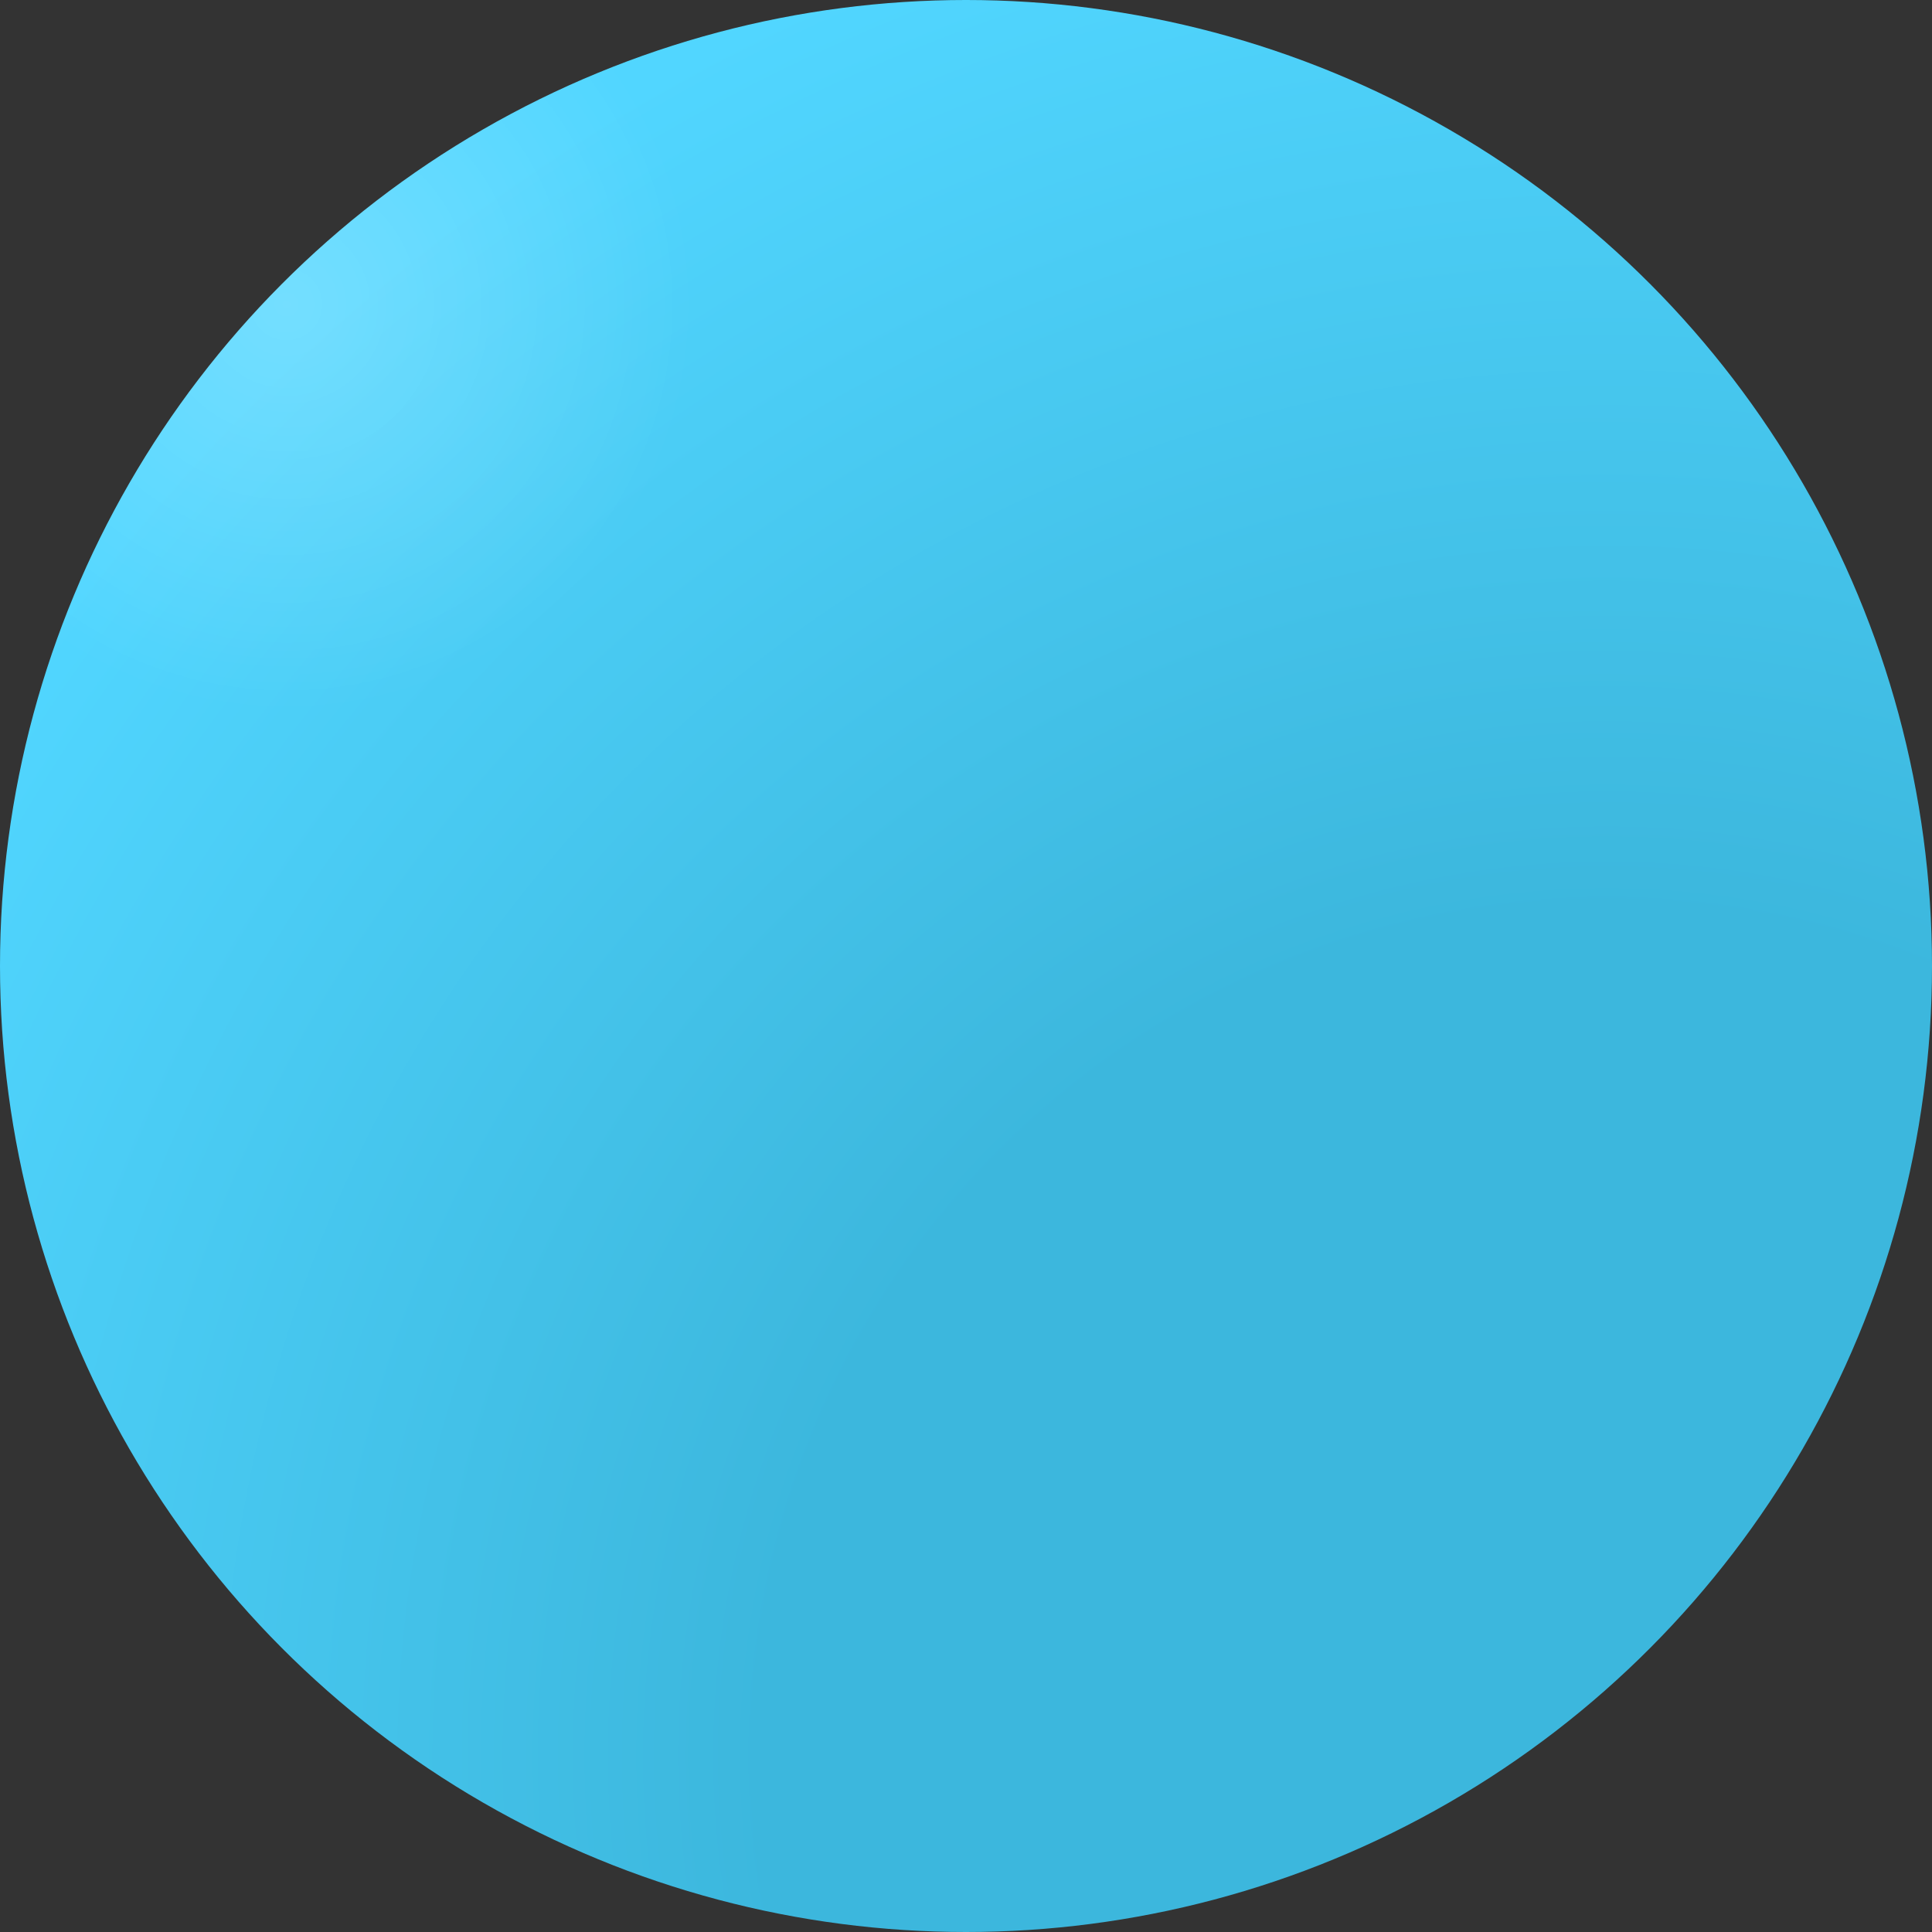
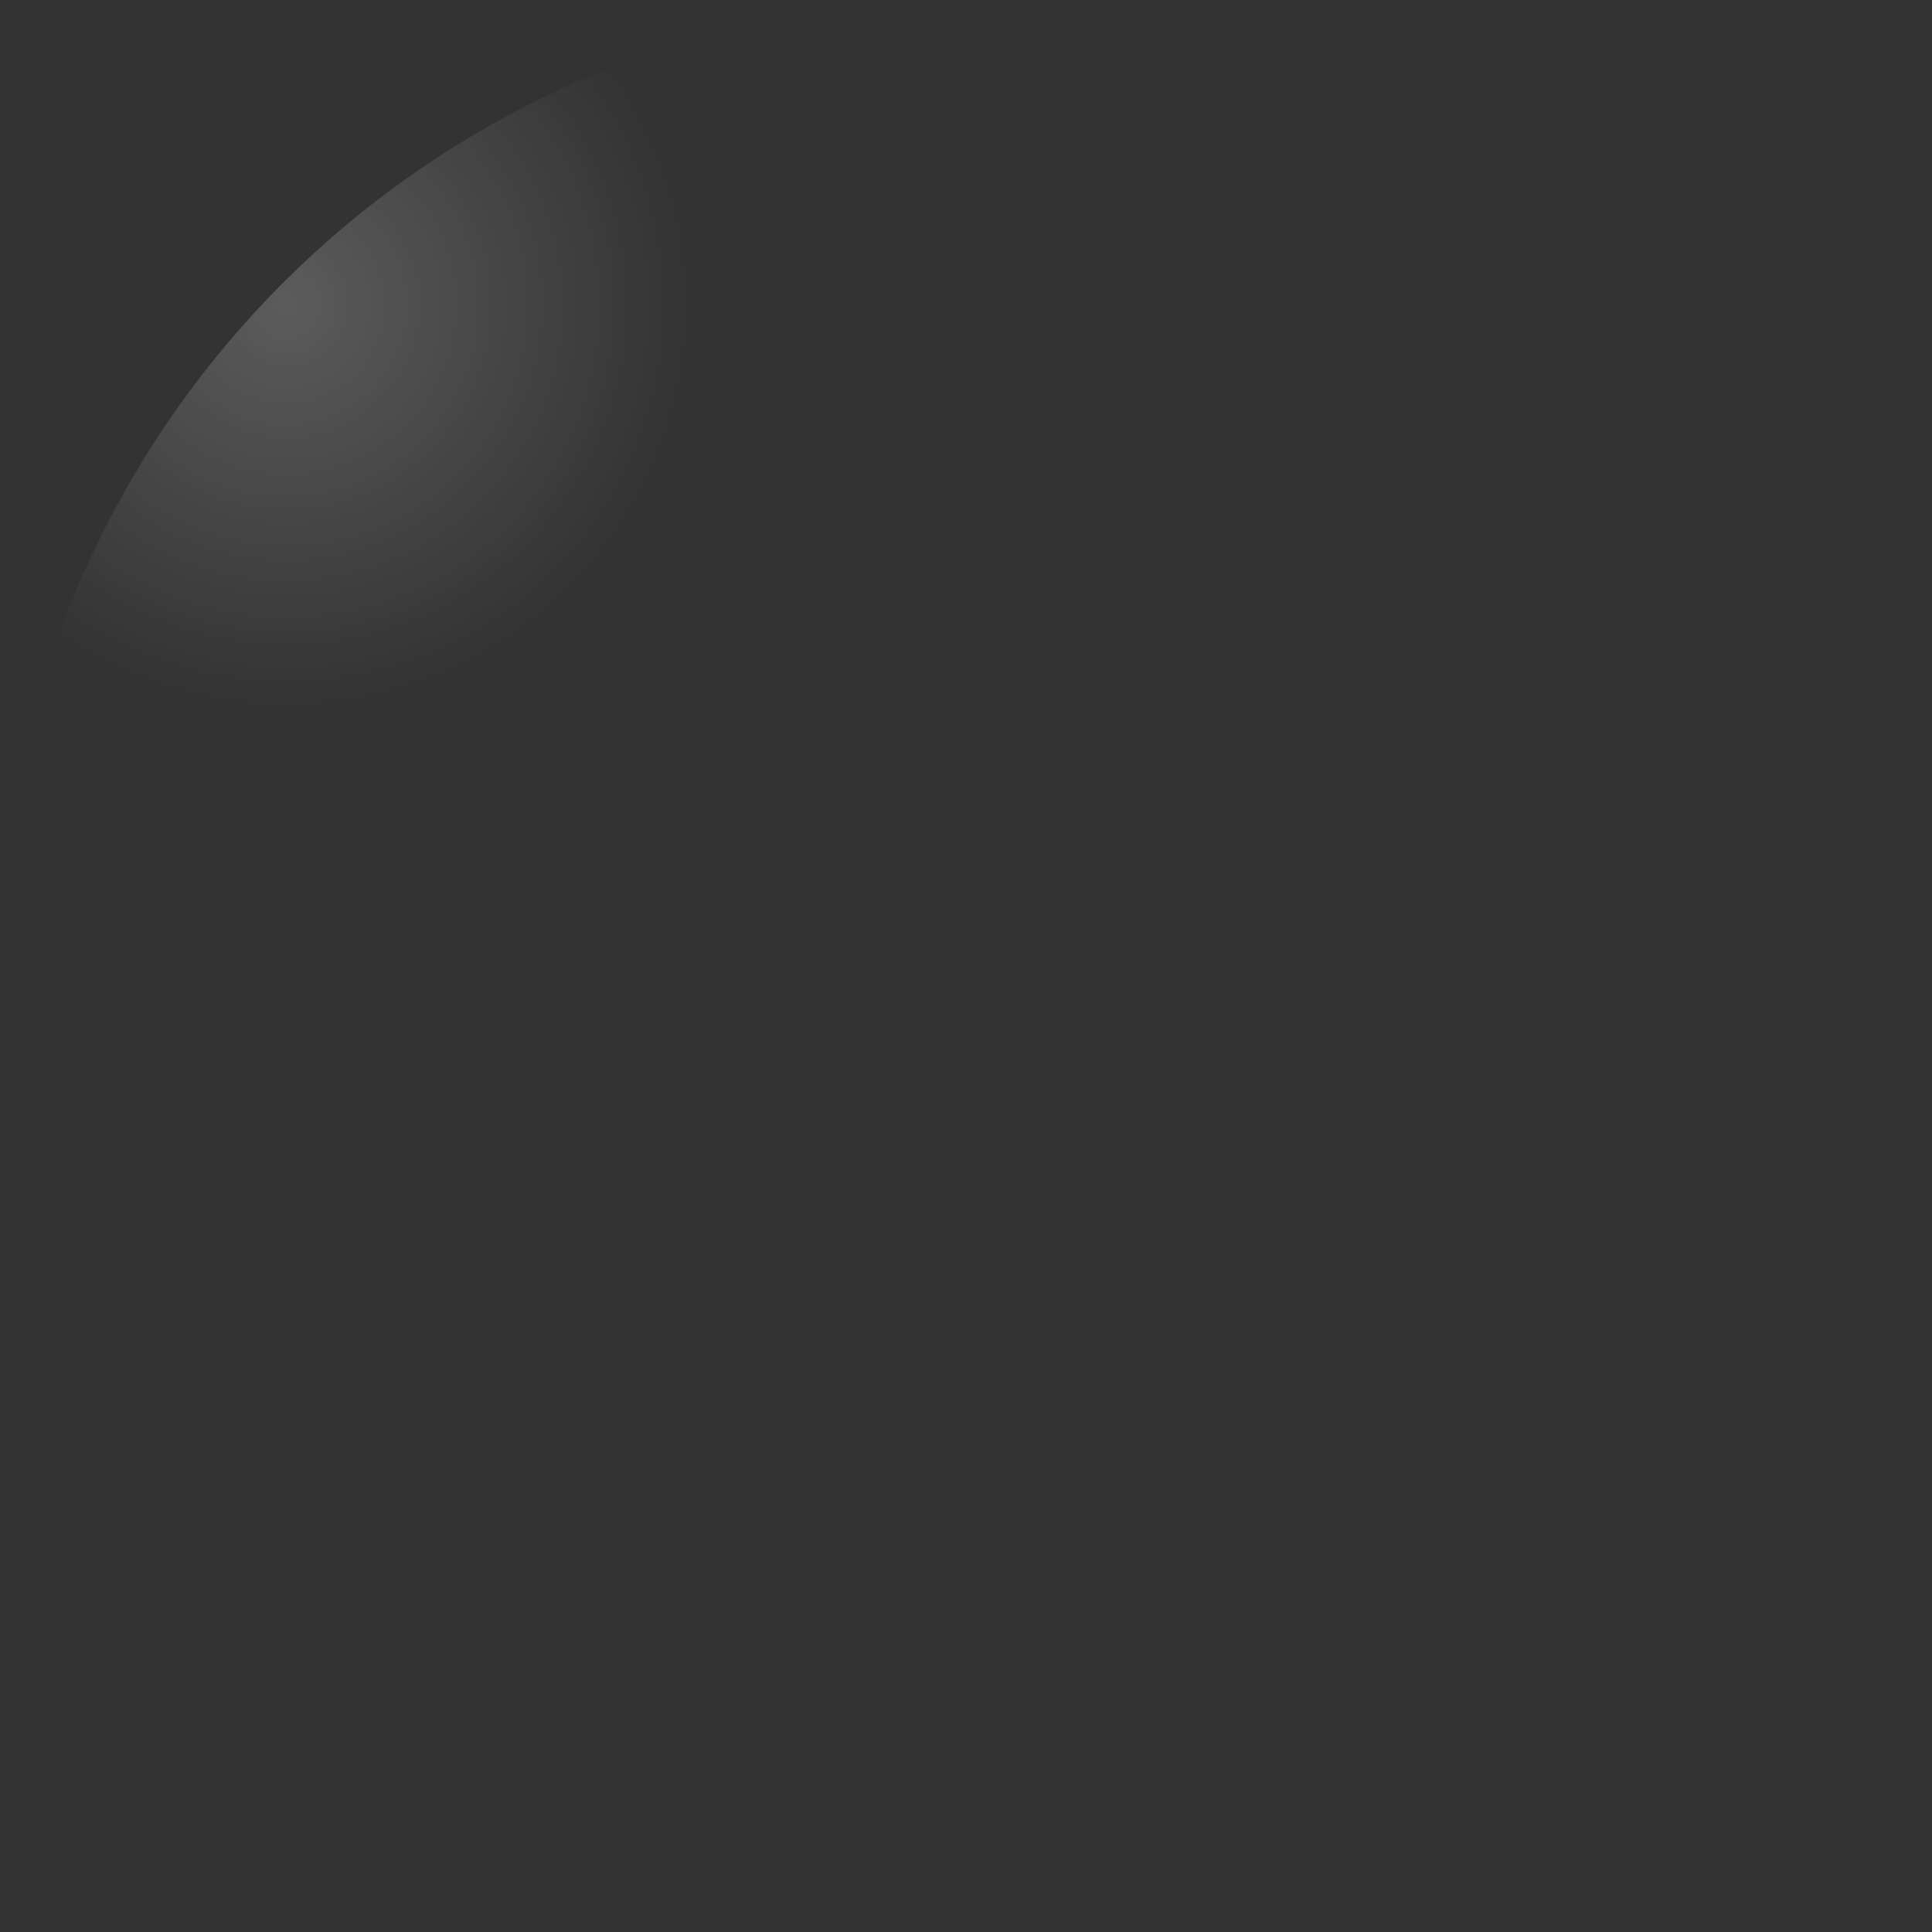
<svg xmlns="http://www.w3.org/2000/svg" width="88" height="88" viewBox="0 0 88 88" fill="none">
  <rect x="0" y="0" width="88" height="88" fill="#333333" stroke="none" />
-   <circle cx="44" cy="44" r="44" fill="url(#paint0_radial_28_544)" />
  <circle cx="44" cy="44" r="44" fill="url(#paint1_radial_28_544)" fill-opacity="0.2" />
  <defs>
    <radialGradient id="paint0_radial_28_544" cx="0" cy="0" r="1" gradientUnits="userSpaceOnUse" gradientTransform="translate(73.474 80.842) rotate(-129.944) scale(89.518)">
      <stop offset="0.436" stop-color="#3CB7DD" />
      <stop offset="1" stop-color="#51D6FF" />
    </radialGradient>
    <radialGradient id="paint1_radial_28_544" cx="0" cy="0" r="1" gradientUnits="userSpaceOnUse" gradientTransform="translate(12.842 13.684) rotate(44.221) scale(43.77)">
      <stop stop-color="white" />
      <stop offset="0.425" stop-color="white" stop-opacity="0" />
    </radialGradient>
  </defs>
</svg>